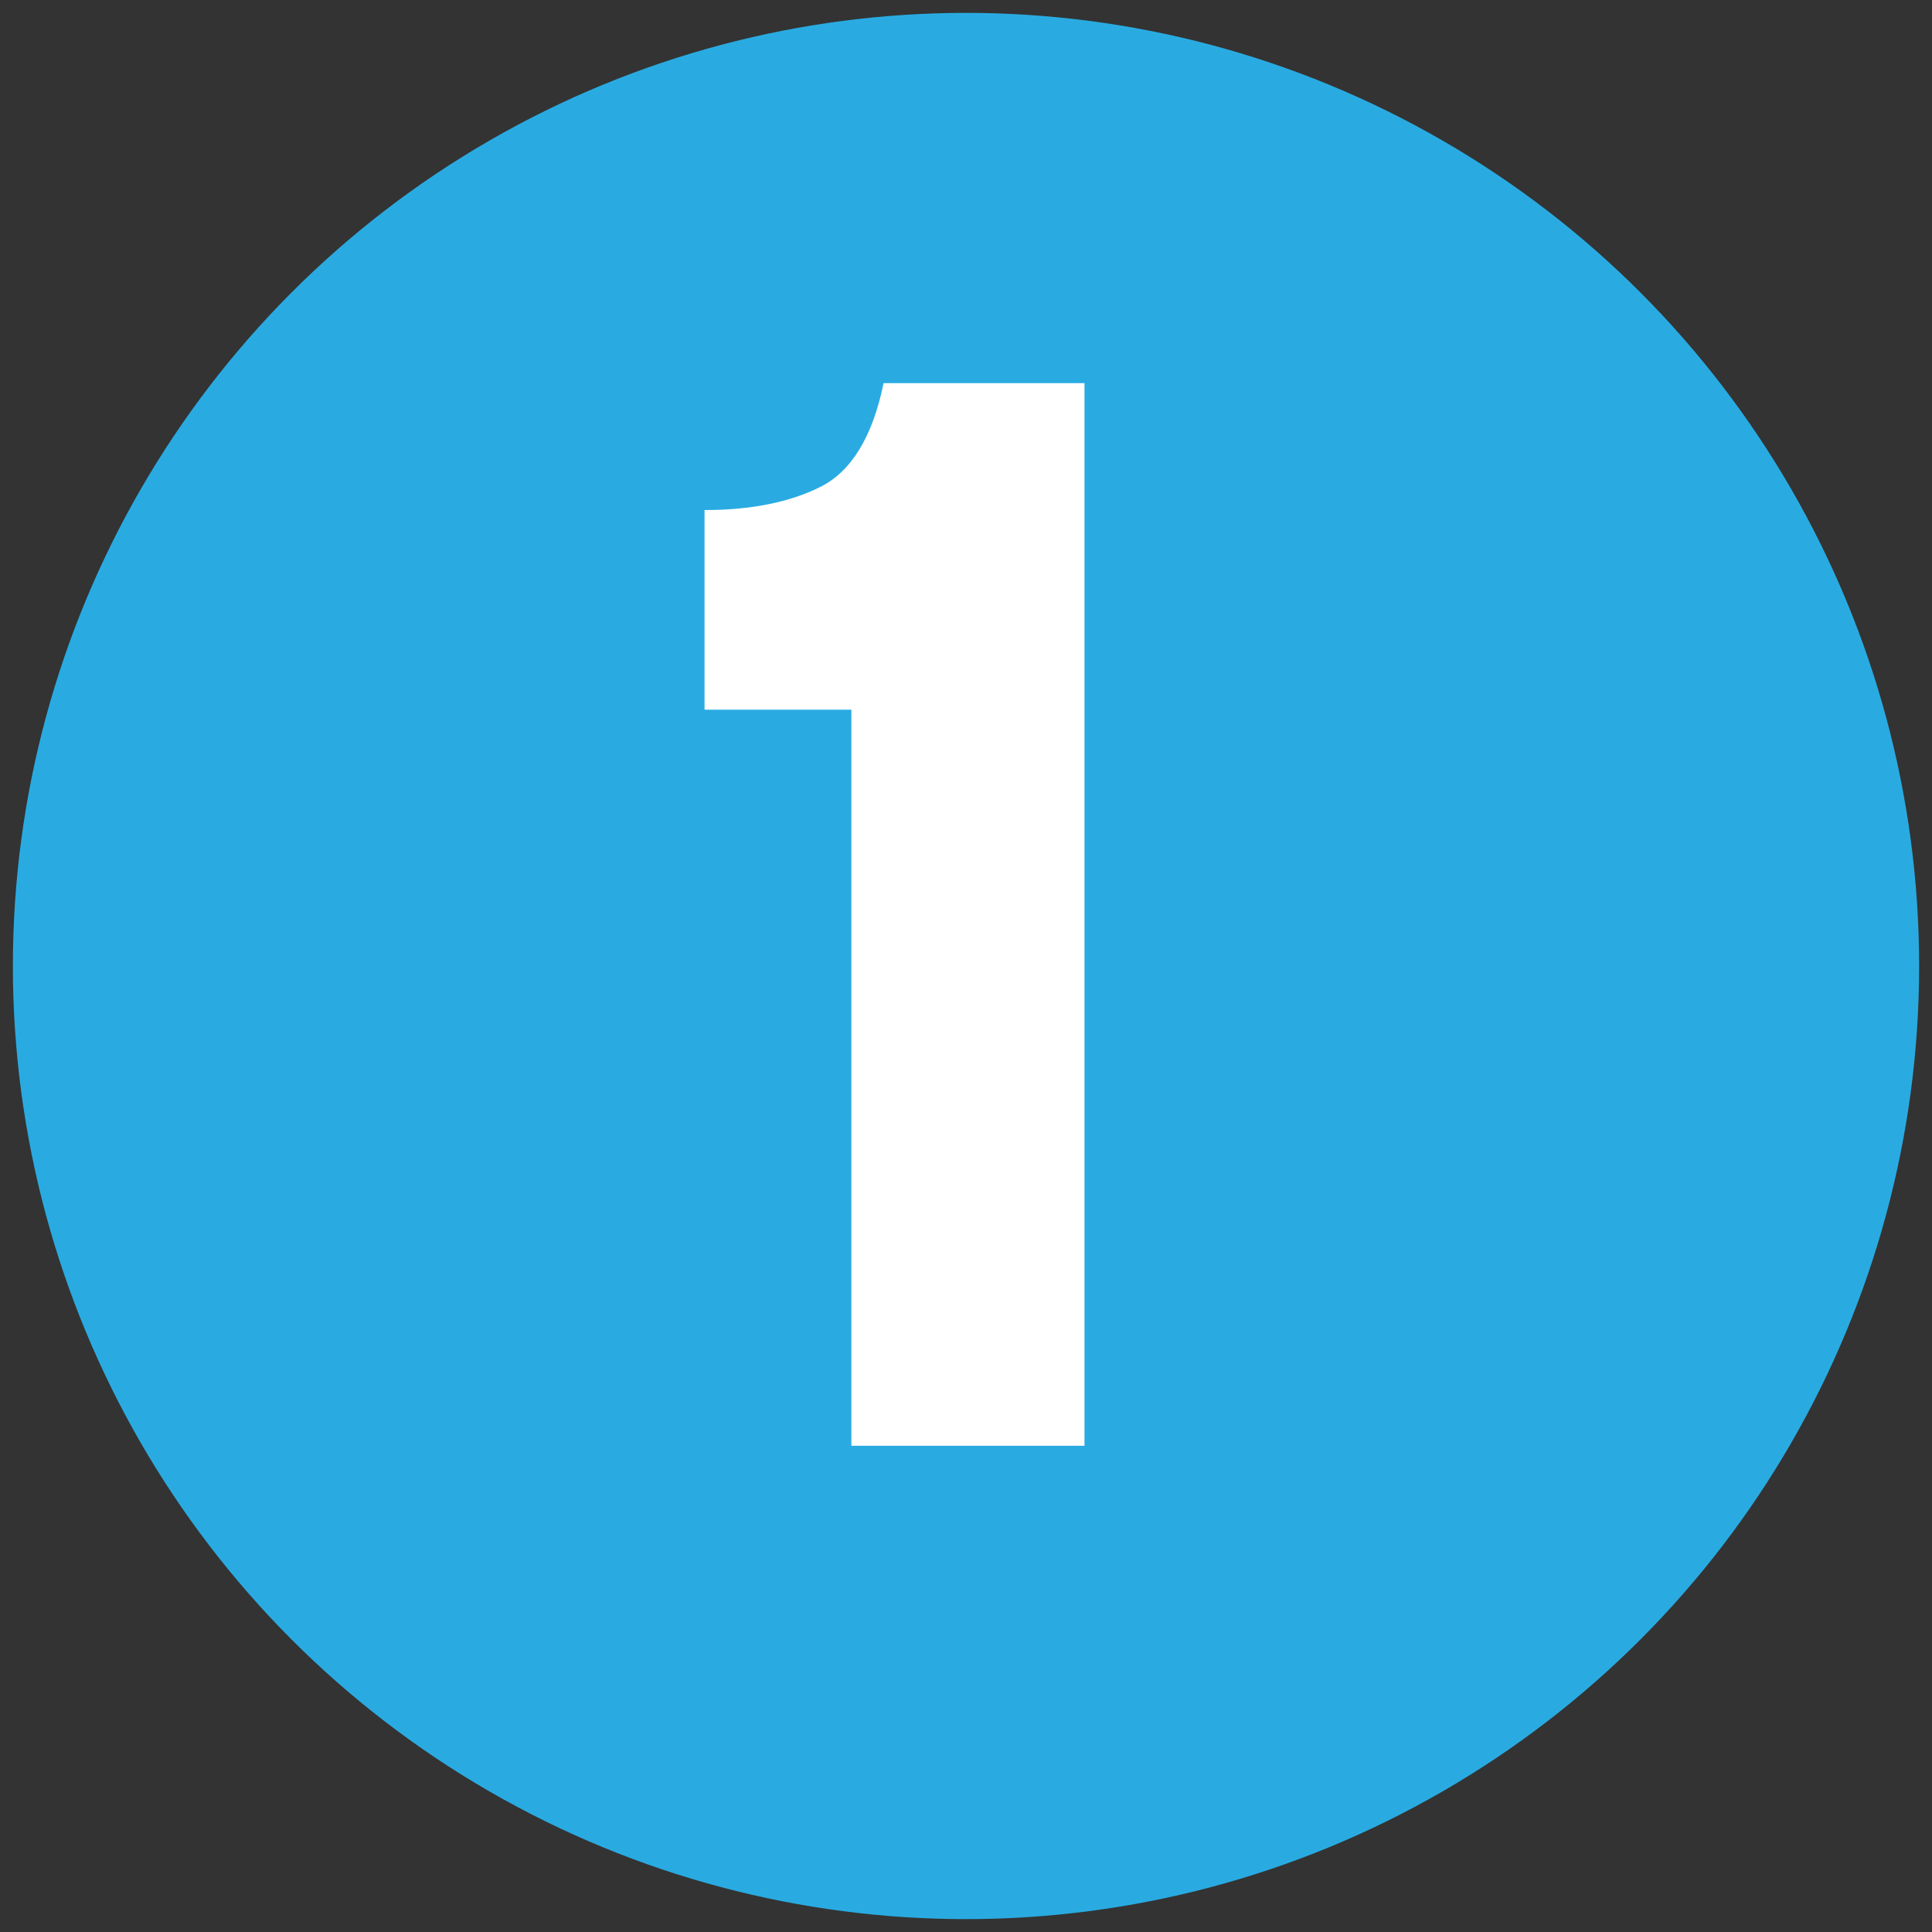
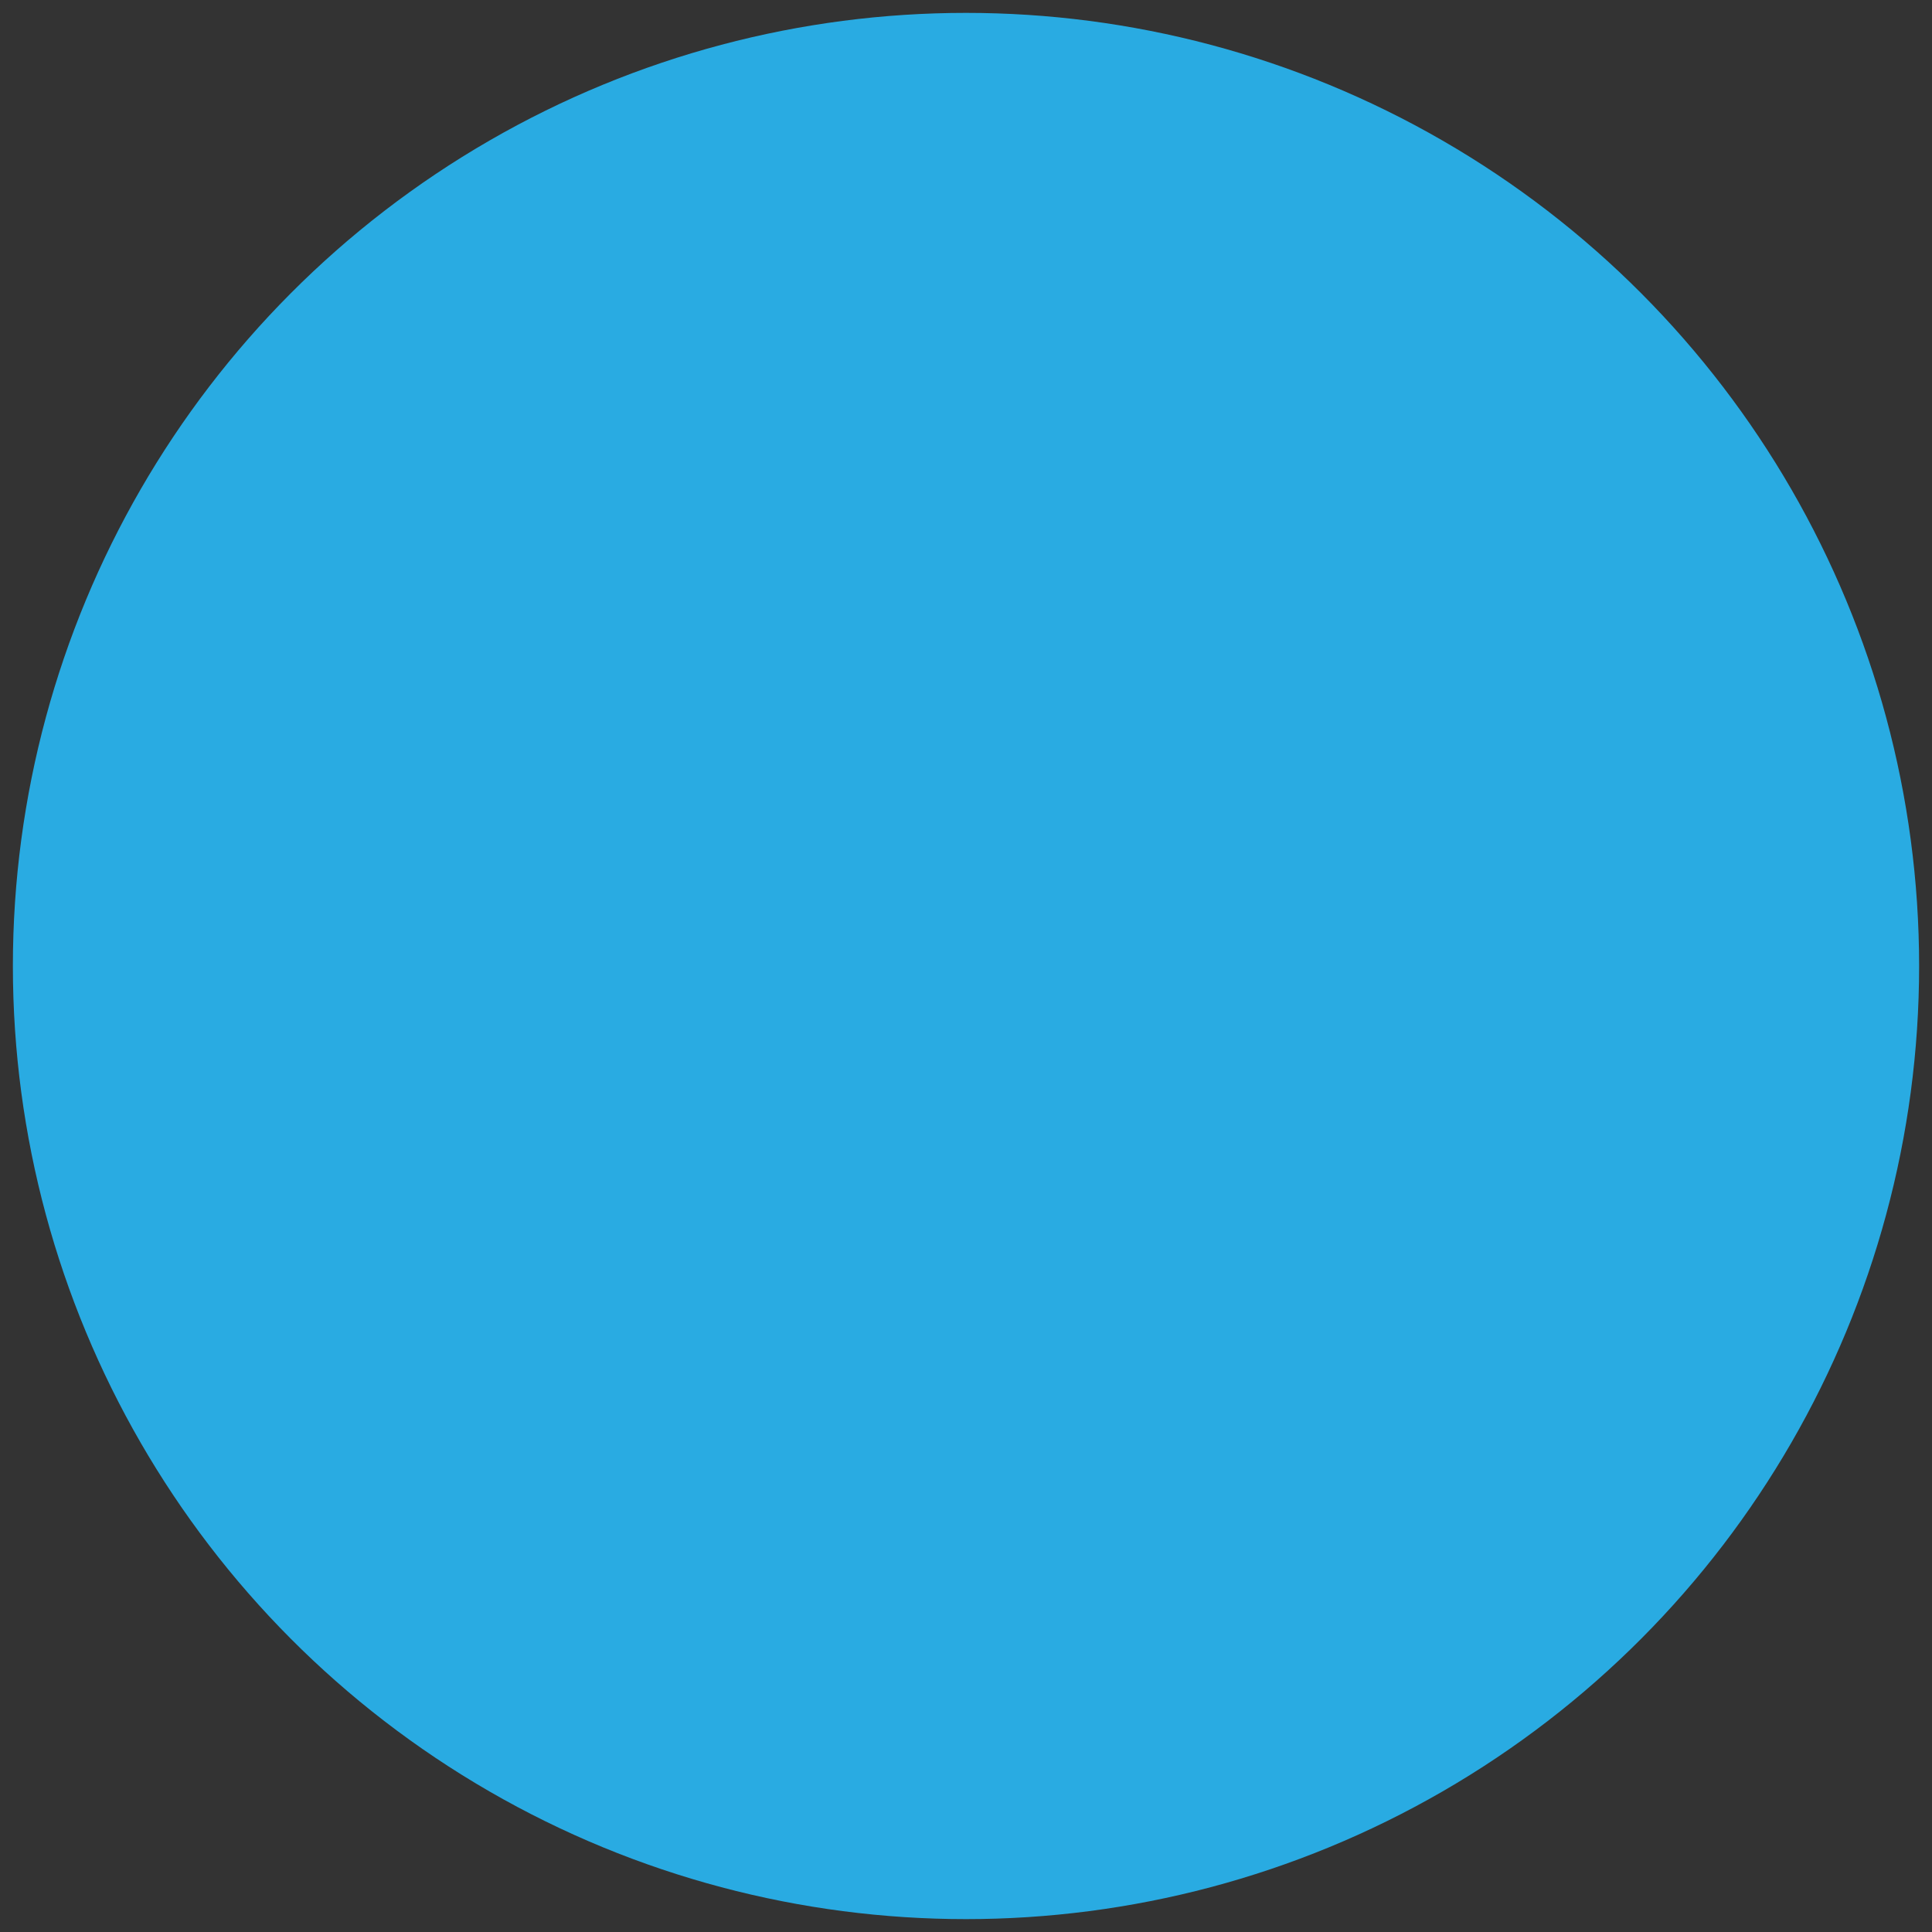
<svg xmlns="http://www.w3.org/2000/svg" id="Layer_1" version="1.1" viewBox="0 0 300 300">
  <rect x="0" y="0" width="300" height="300" fill="#333333" stroke="none" />
  <defs>
    <style>
      .st0 {
        fill: #fff;
      }

      .st1 {
        fill: #29abe2;
      }
    </style>
  </defs>
  <circle class="st1" cx="150" cy="150" r="148" />
-   <path class="st0" d="M132.2,224.4v-114.2h-22.8v-31c7.2,0,13.2-1.2,18-3.6,4.8-2.4,8.1-7.8,9.8-16.1h31.2v165h-36.2Z" />
</svg>